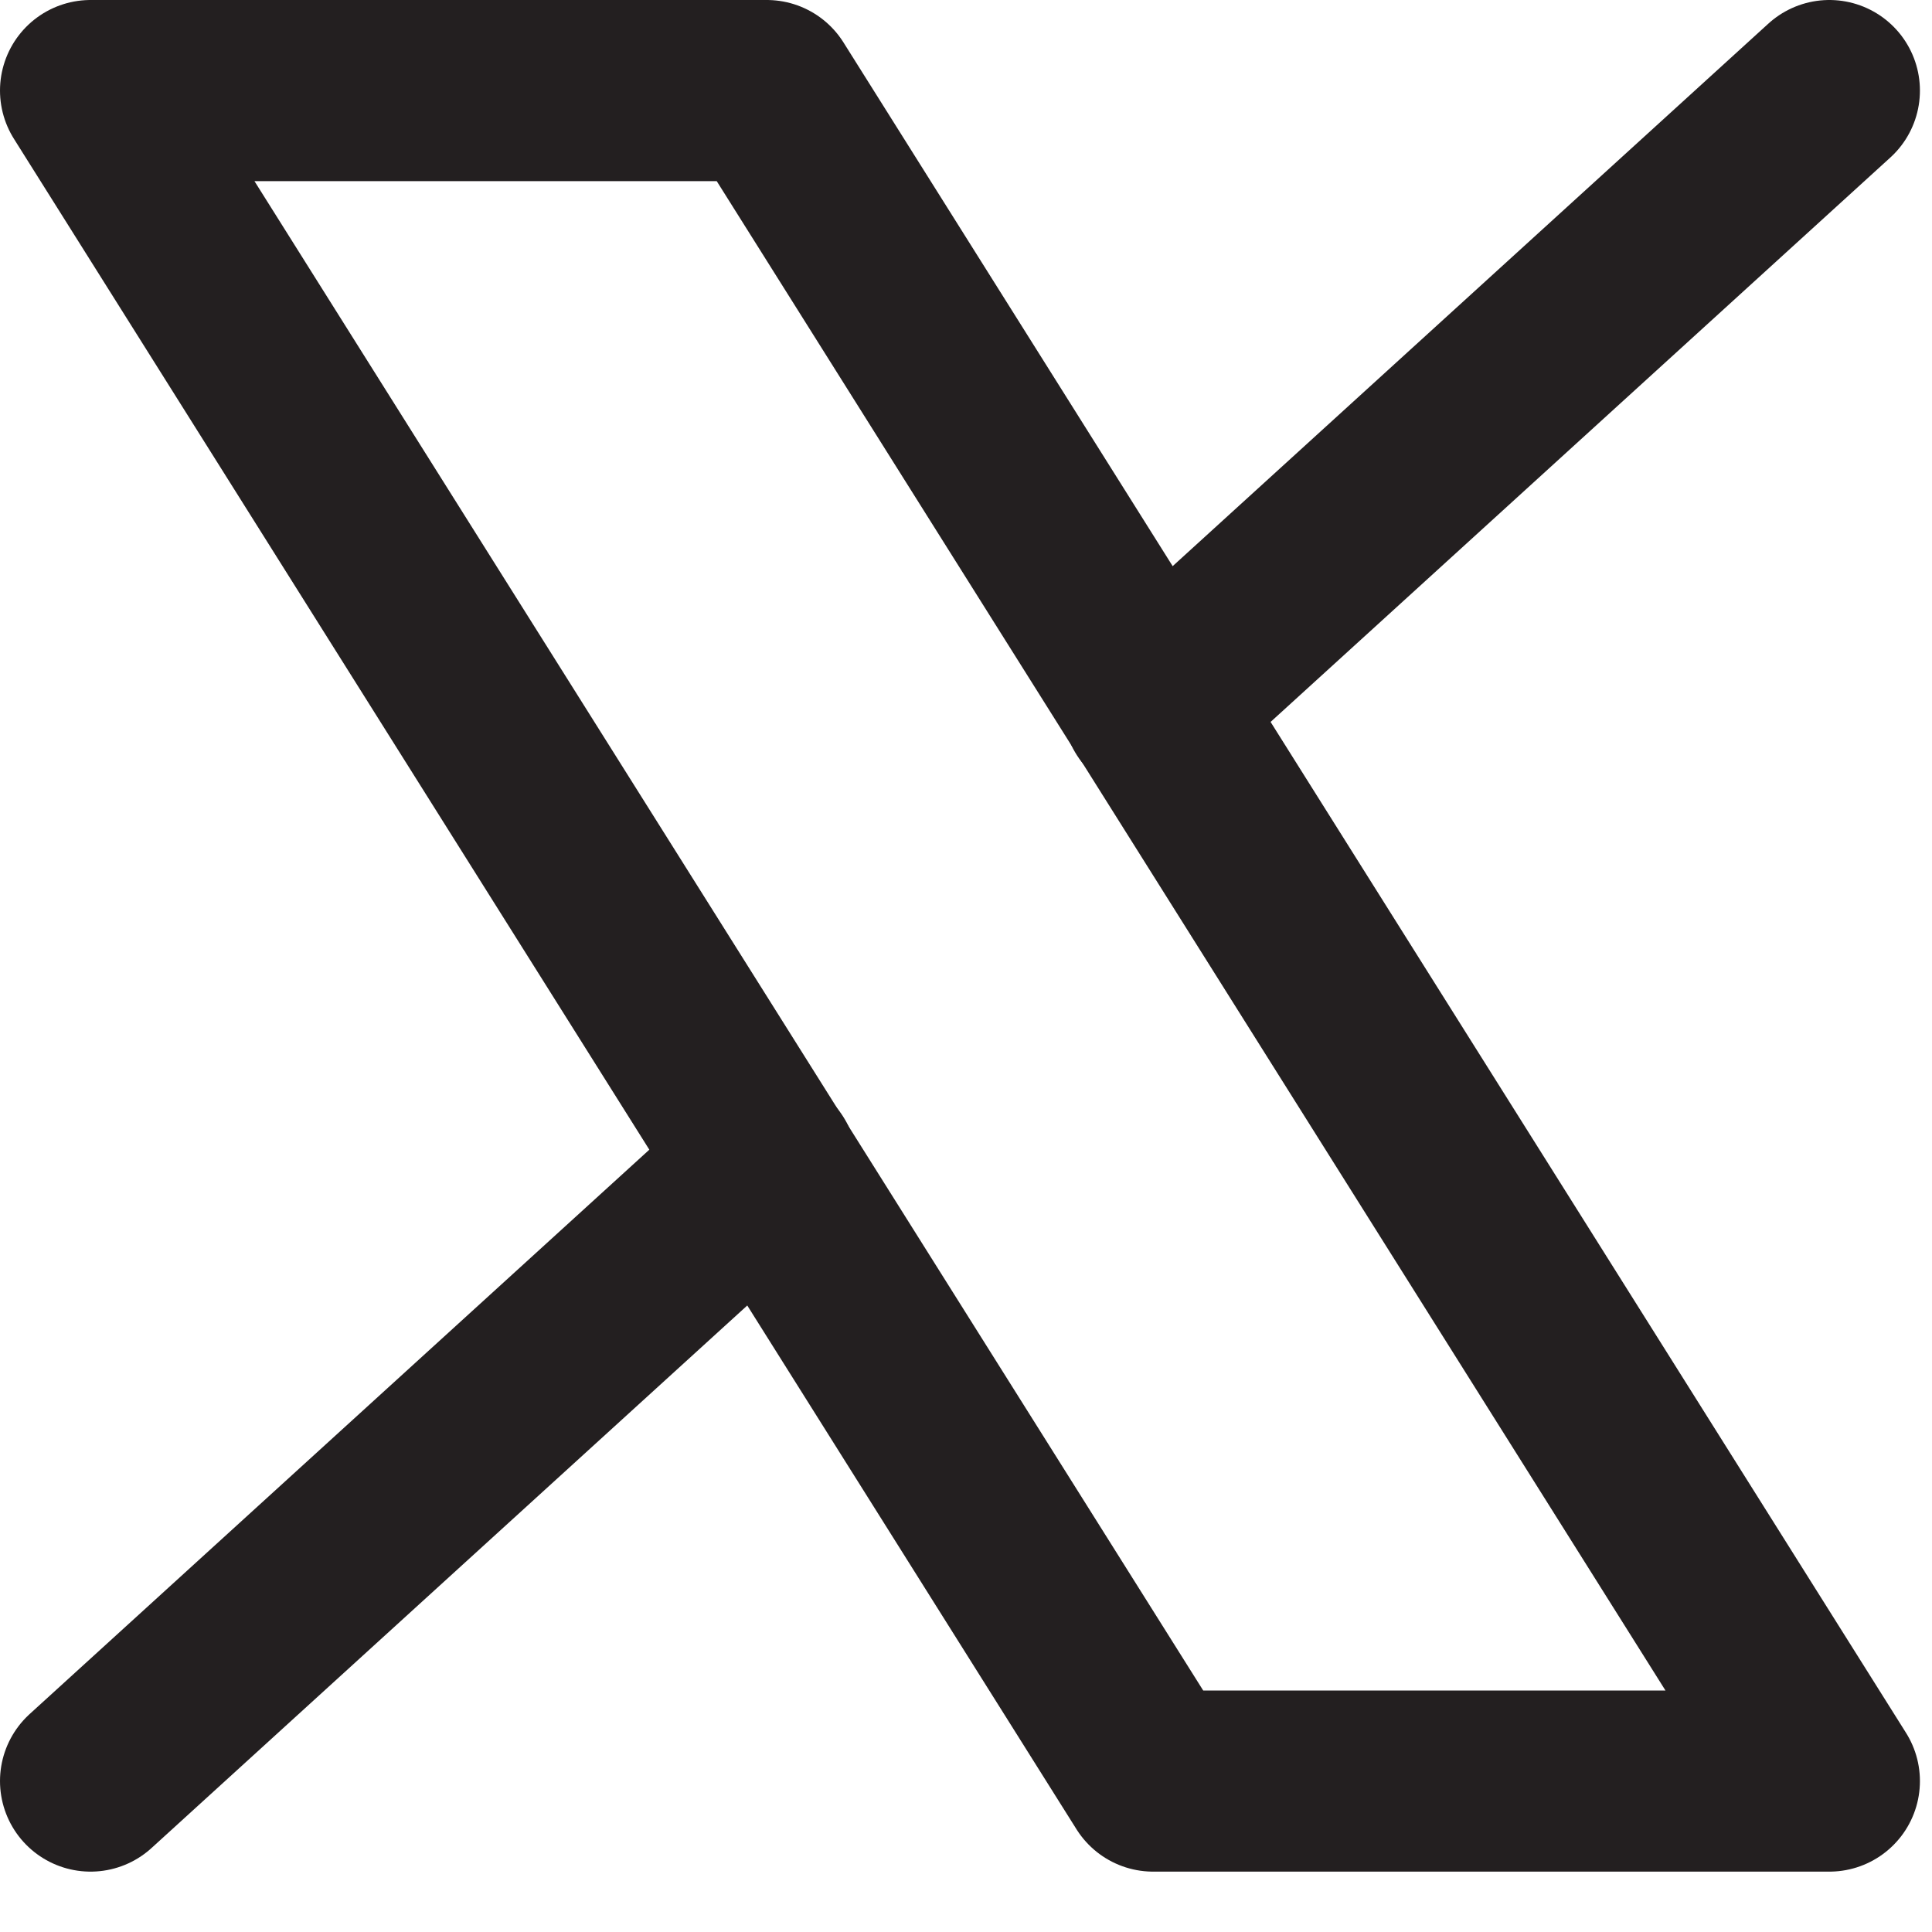
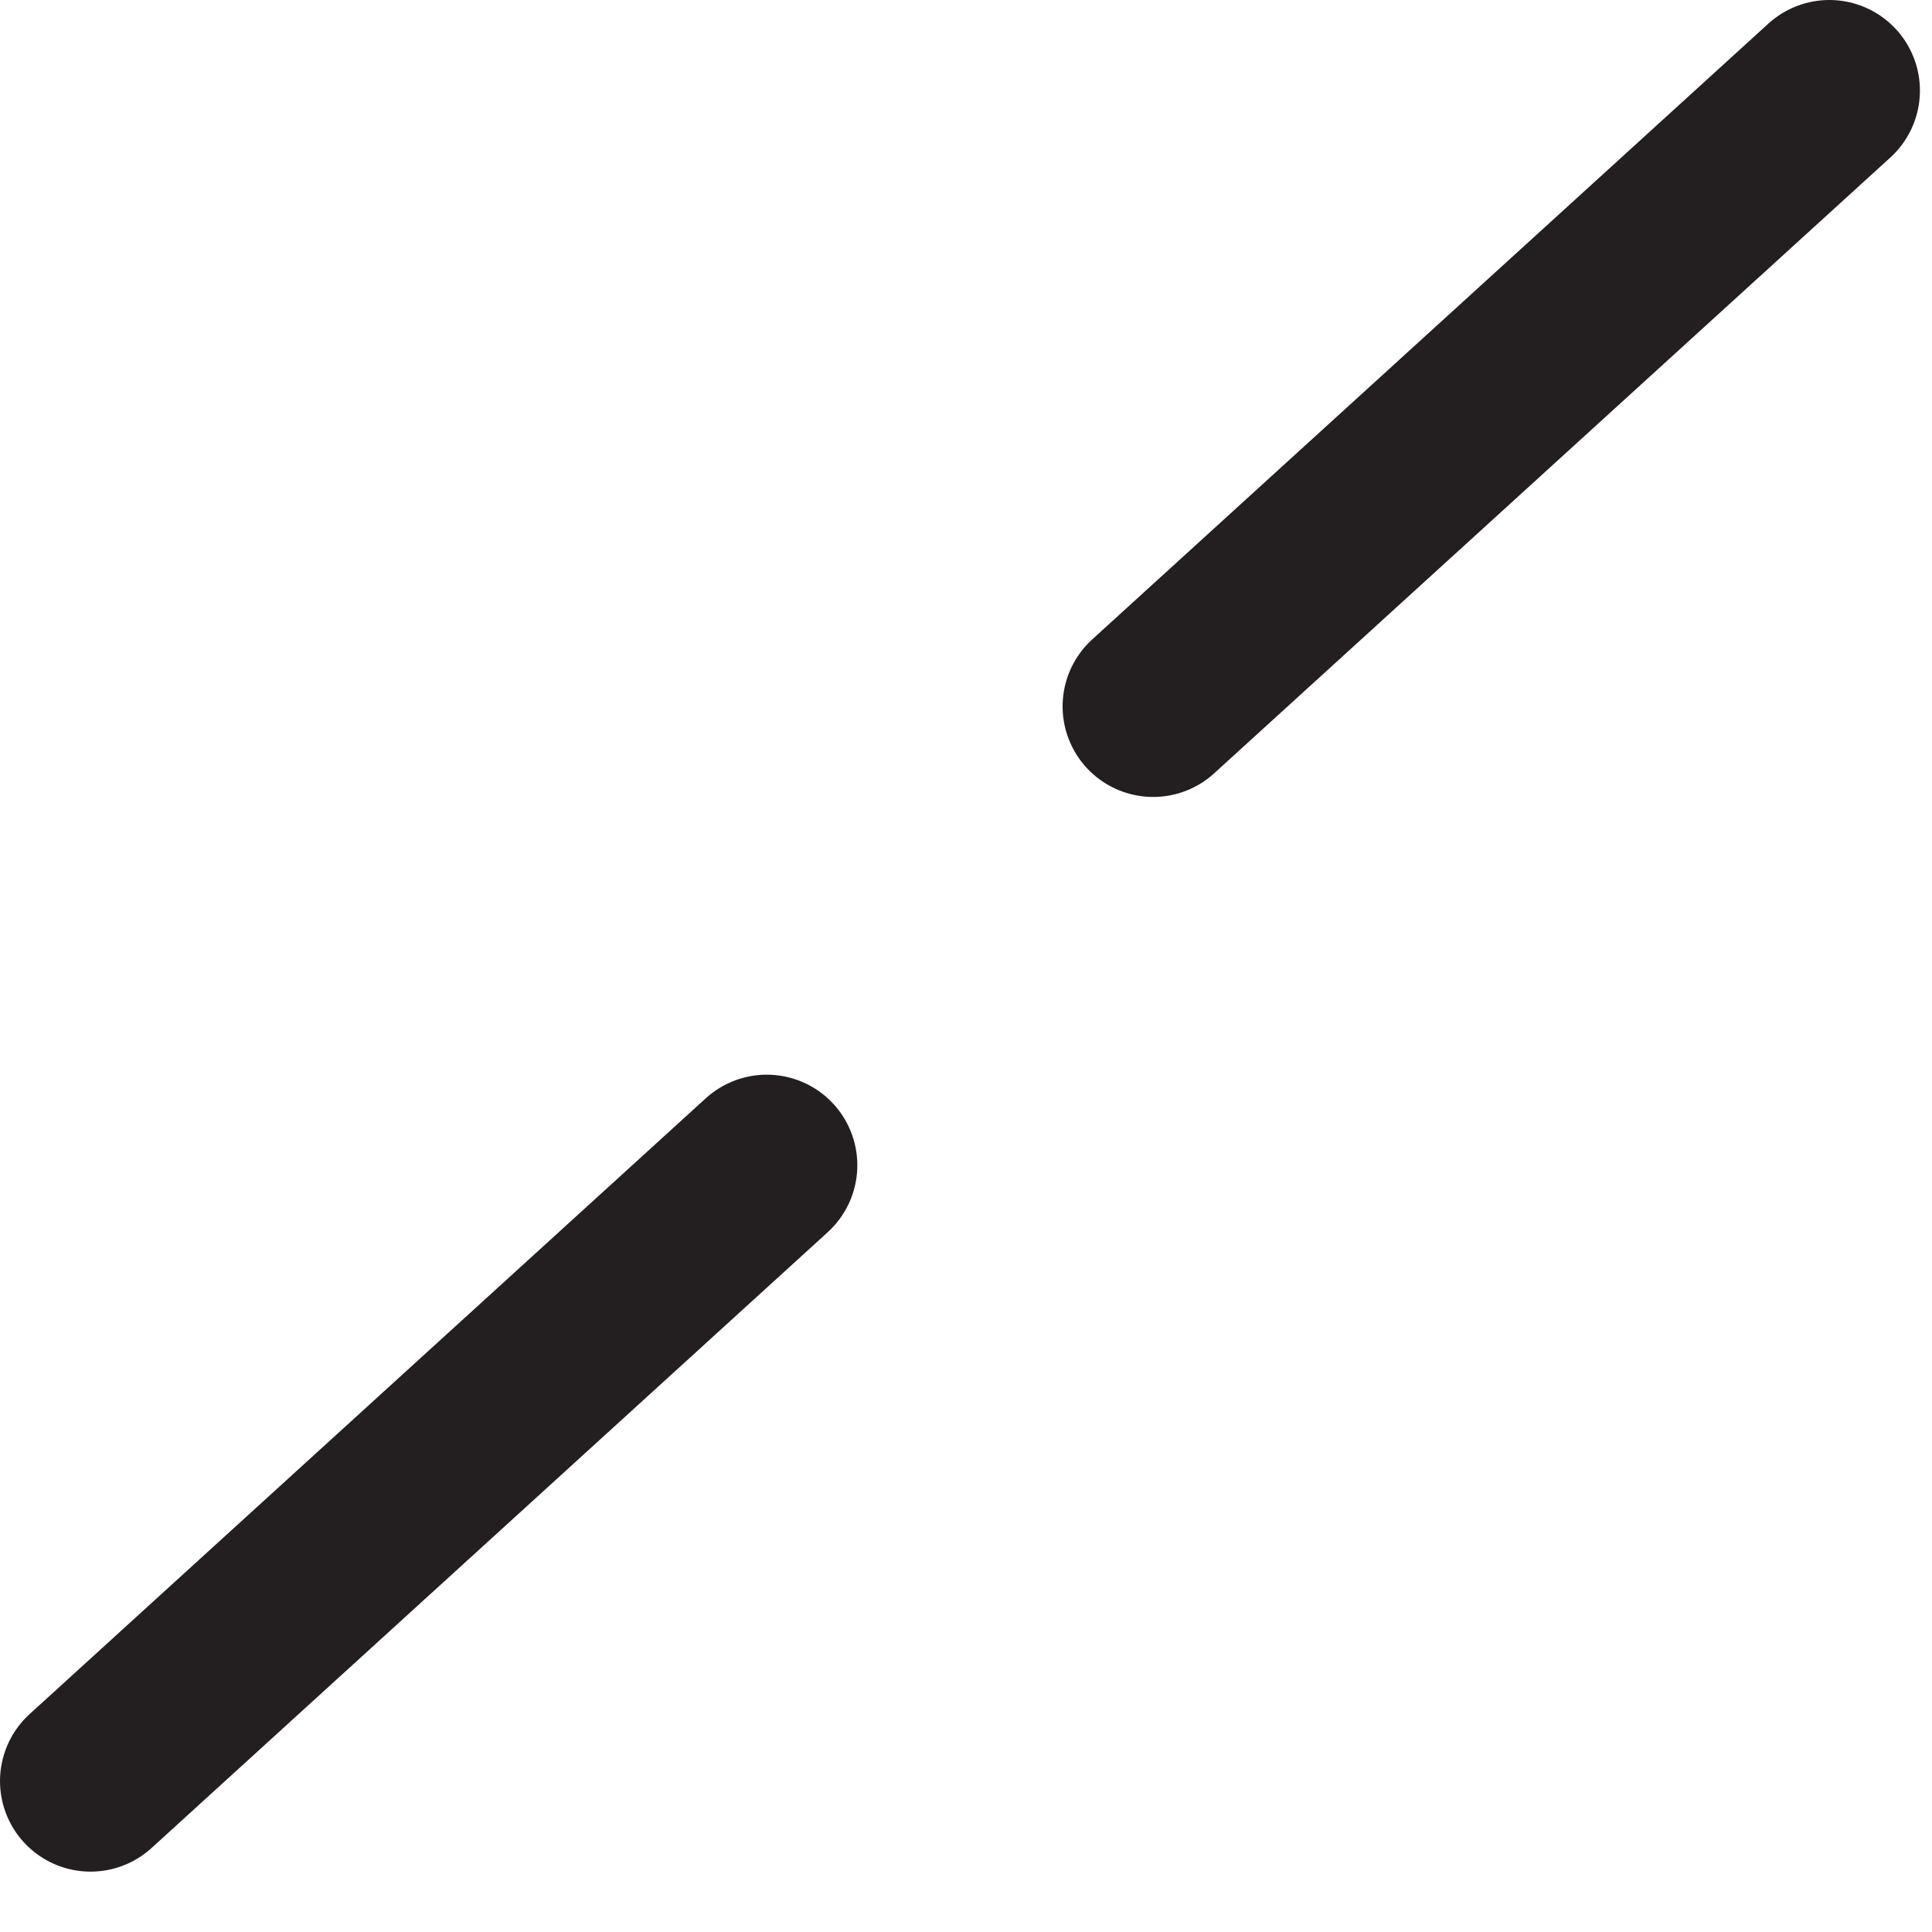
<svg xmlns="http://www.w3.org/2000/svg" width="100%" height="100%" viewBox="0 0 16 16" version="1.1" xml:space="preserve" style="fill-rule:evenodd;clip-rule:evenodd;stroke-linecap:round;stroke-linejoin:round;">
-   <path d="M15.15,14.75l-8.8,-14l-5.6,0l8.8,14l5.6,0Z" style="fill:none;fill-rule:nonzero;stroke:#231f20;stroke-width:1.5px;" />
  <path d="M0.75,14.75l5.6,-5.1" style="fill:none;fill-rule:nonzero;stroke:#231f20;stroke-width:1.5px;" />
  <path d="M9.55,5.85l5.6,-5.1" style="fill:none;fill-rule:nonzero;stroke:#231f20;stroke-width:1.5px;" />
</svg>